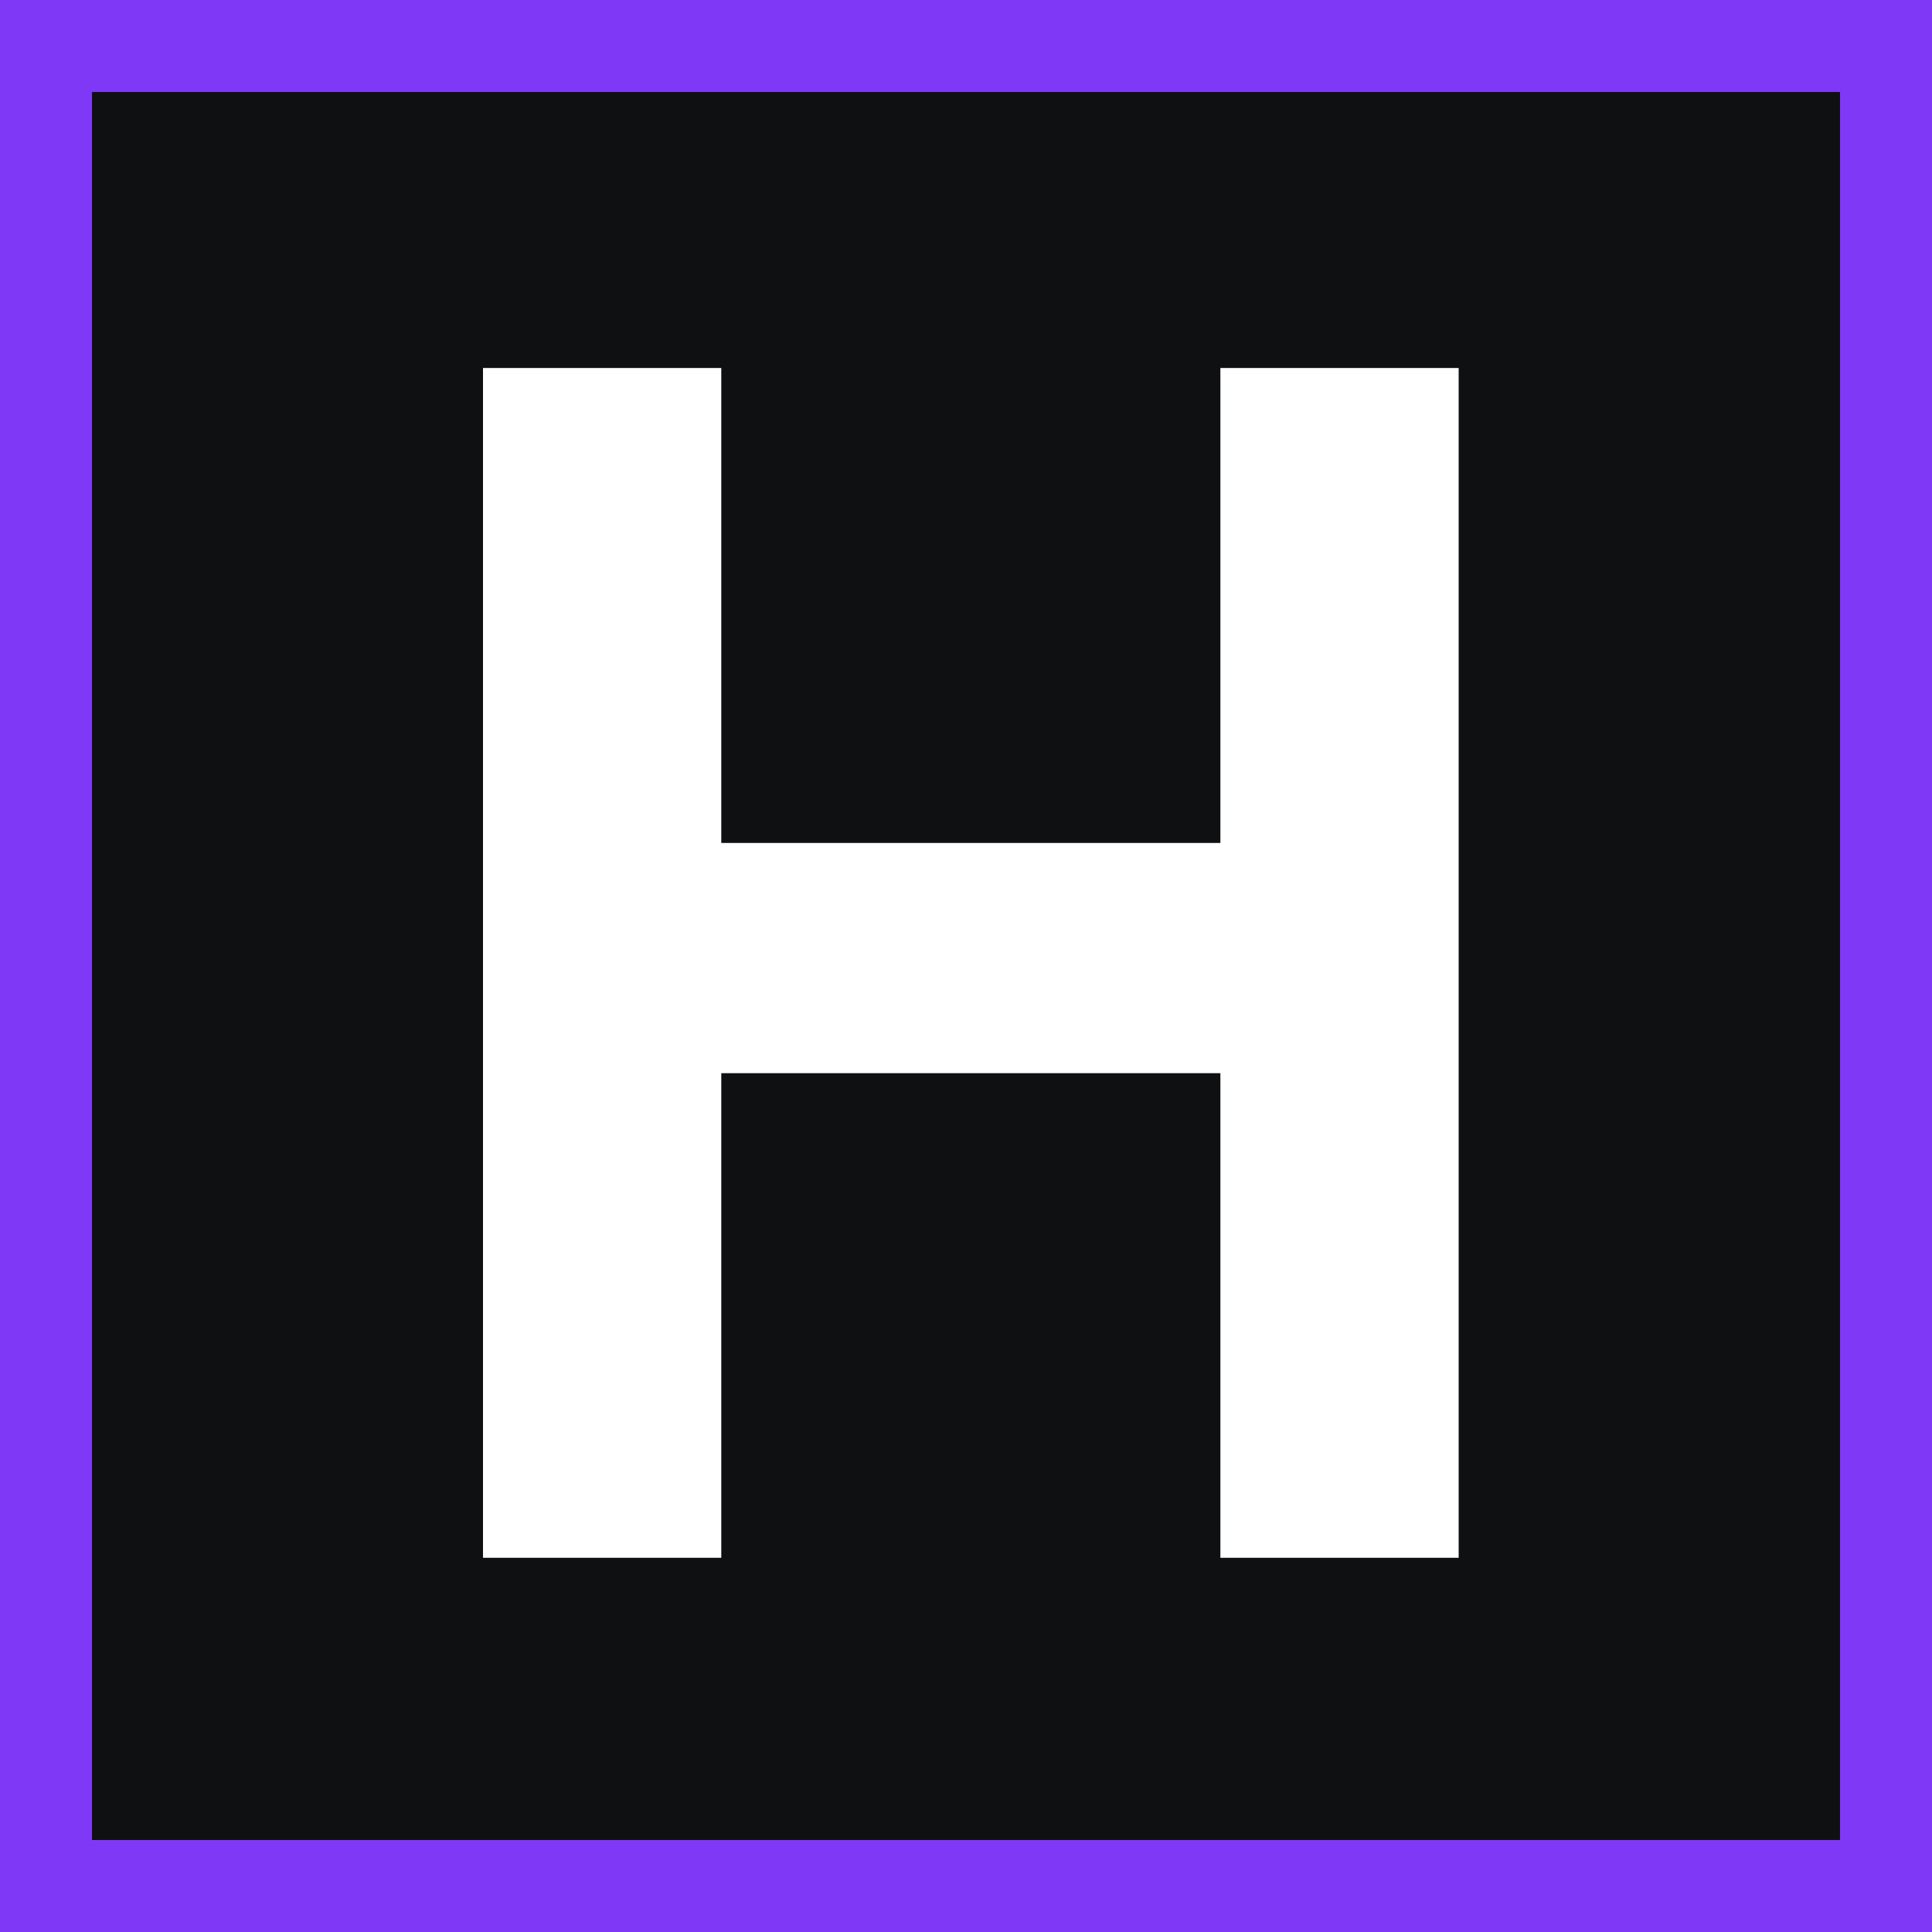
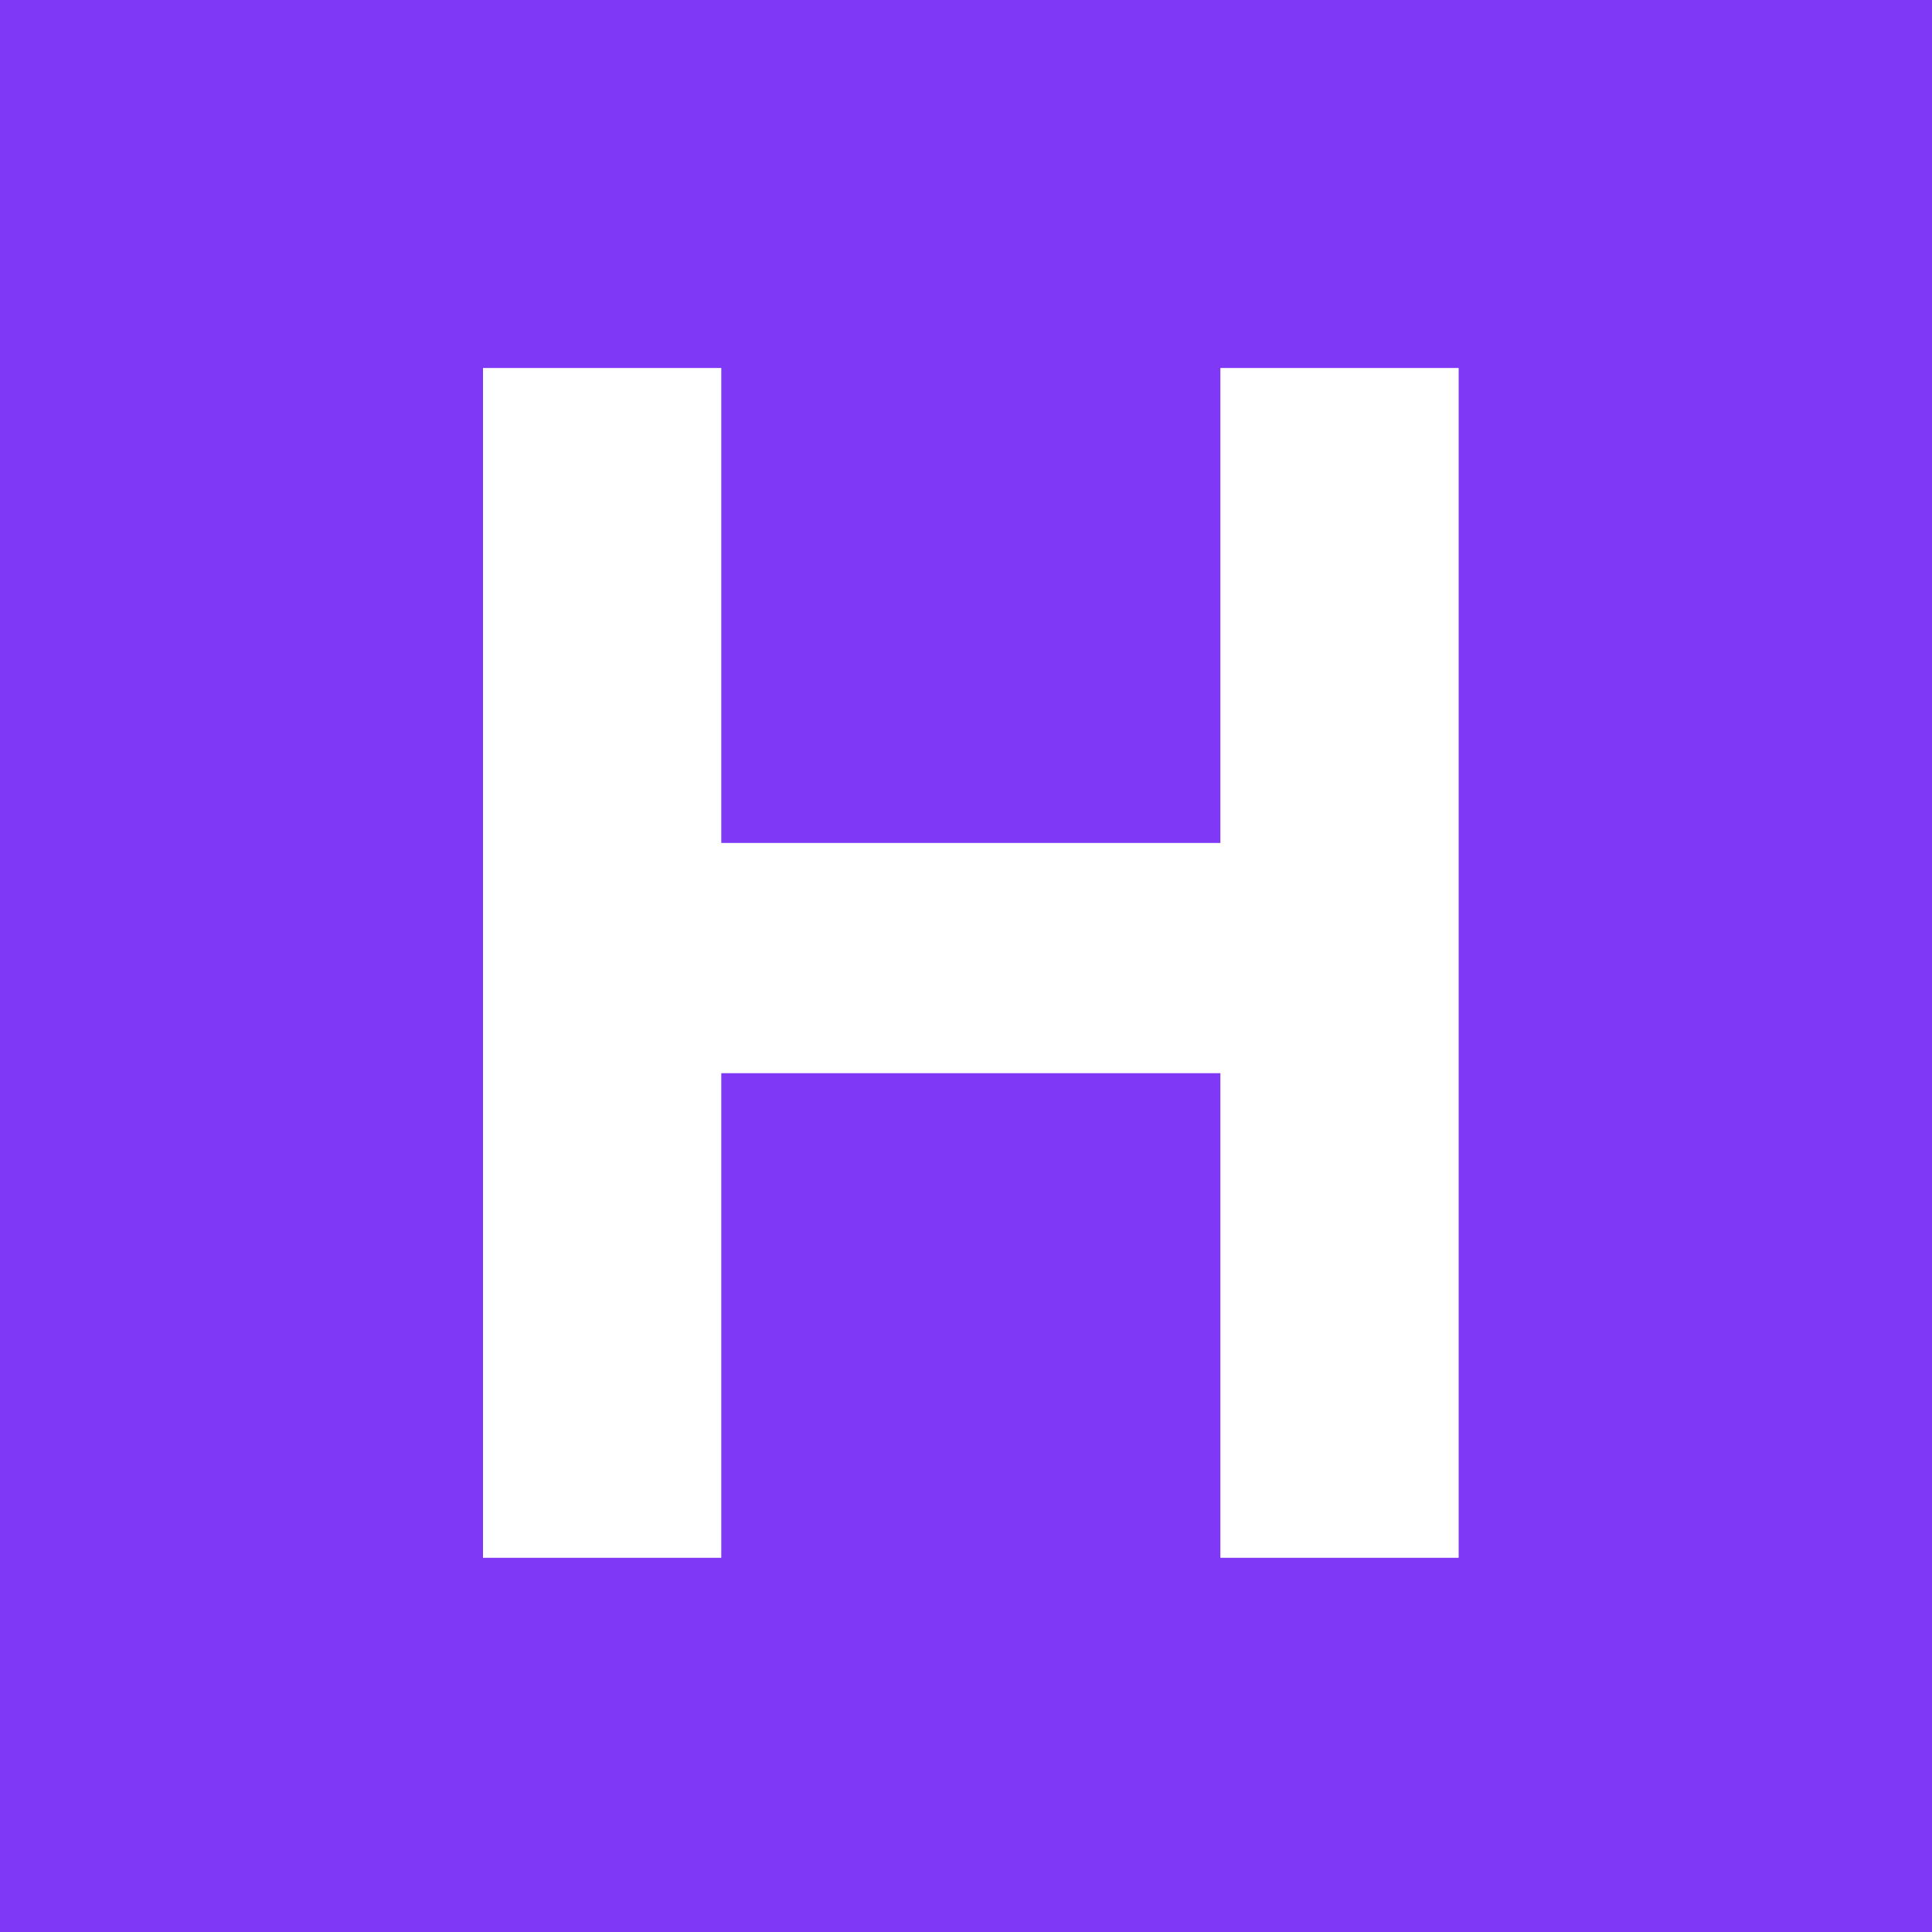
<svg xmlns="http://www.w3.org/2000/svg" width="84" height="84" viewBox="0 0 84 84" fill="none">
  <rect width="84" height="84" fill="#8038F7" />
-   <rect x="4" y="4" width="76" height="76" fill="#0F1012" />
  <path d="M31.36 67.73H21V16H31.36V36.65H53.06V16H63.42V67.73H53.06V46.66H31.36V67.73Z" fill="white" />
</svg>